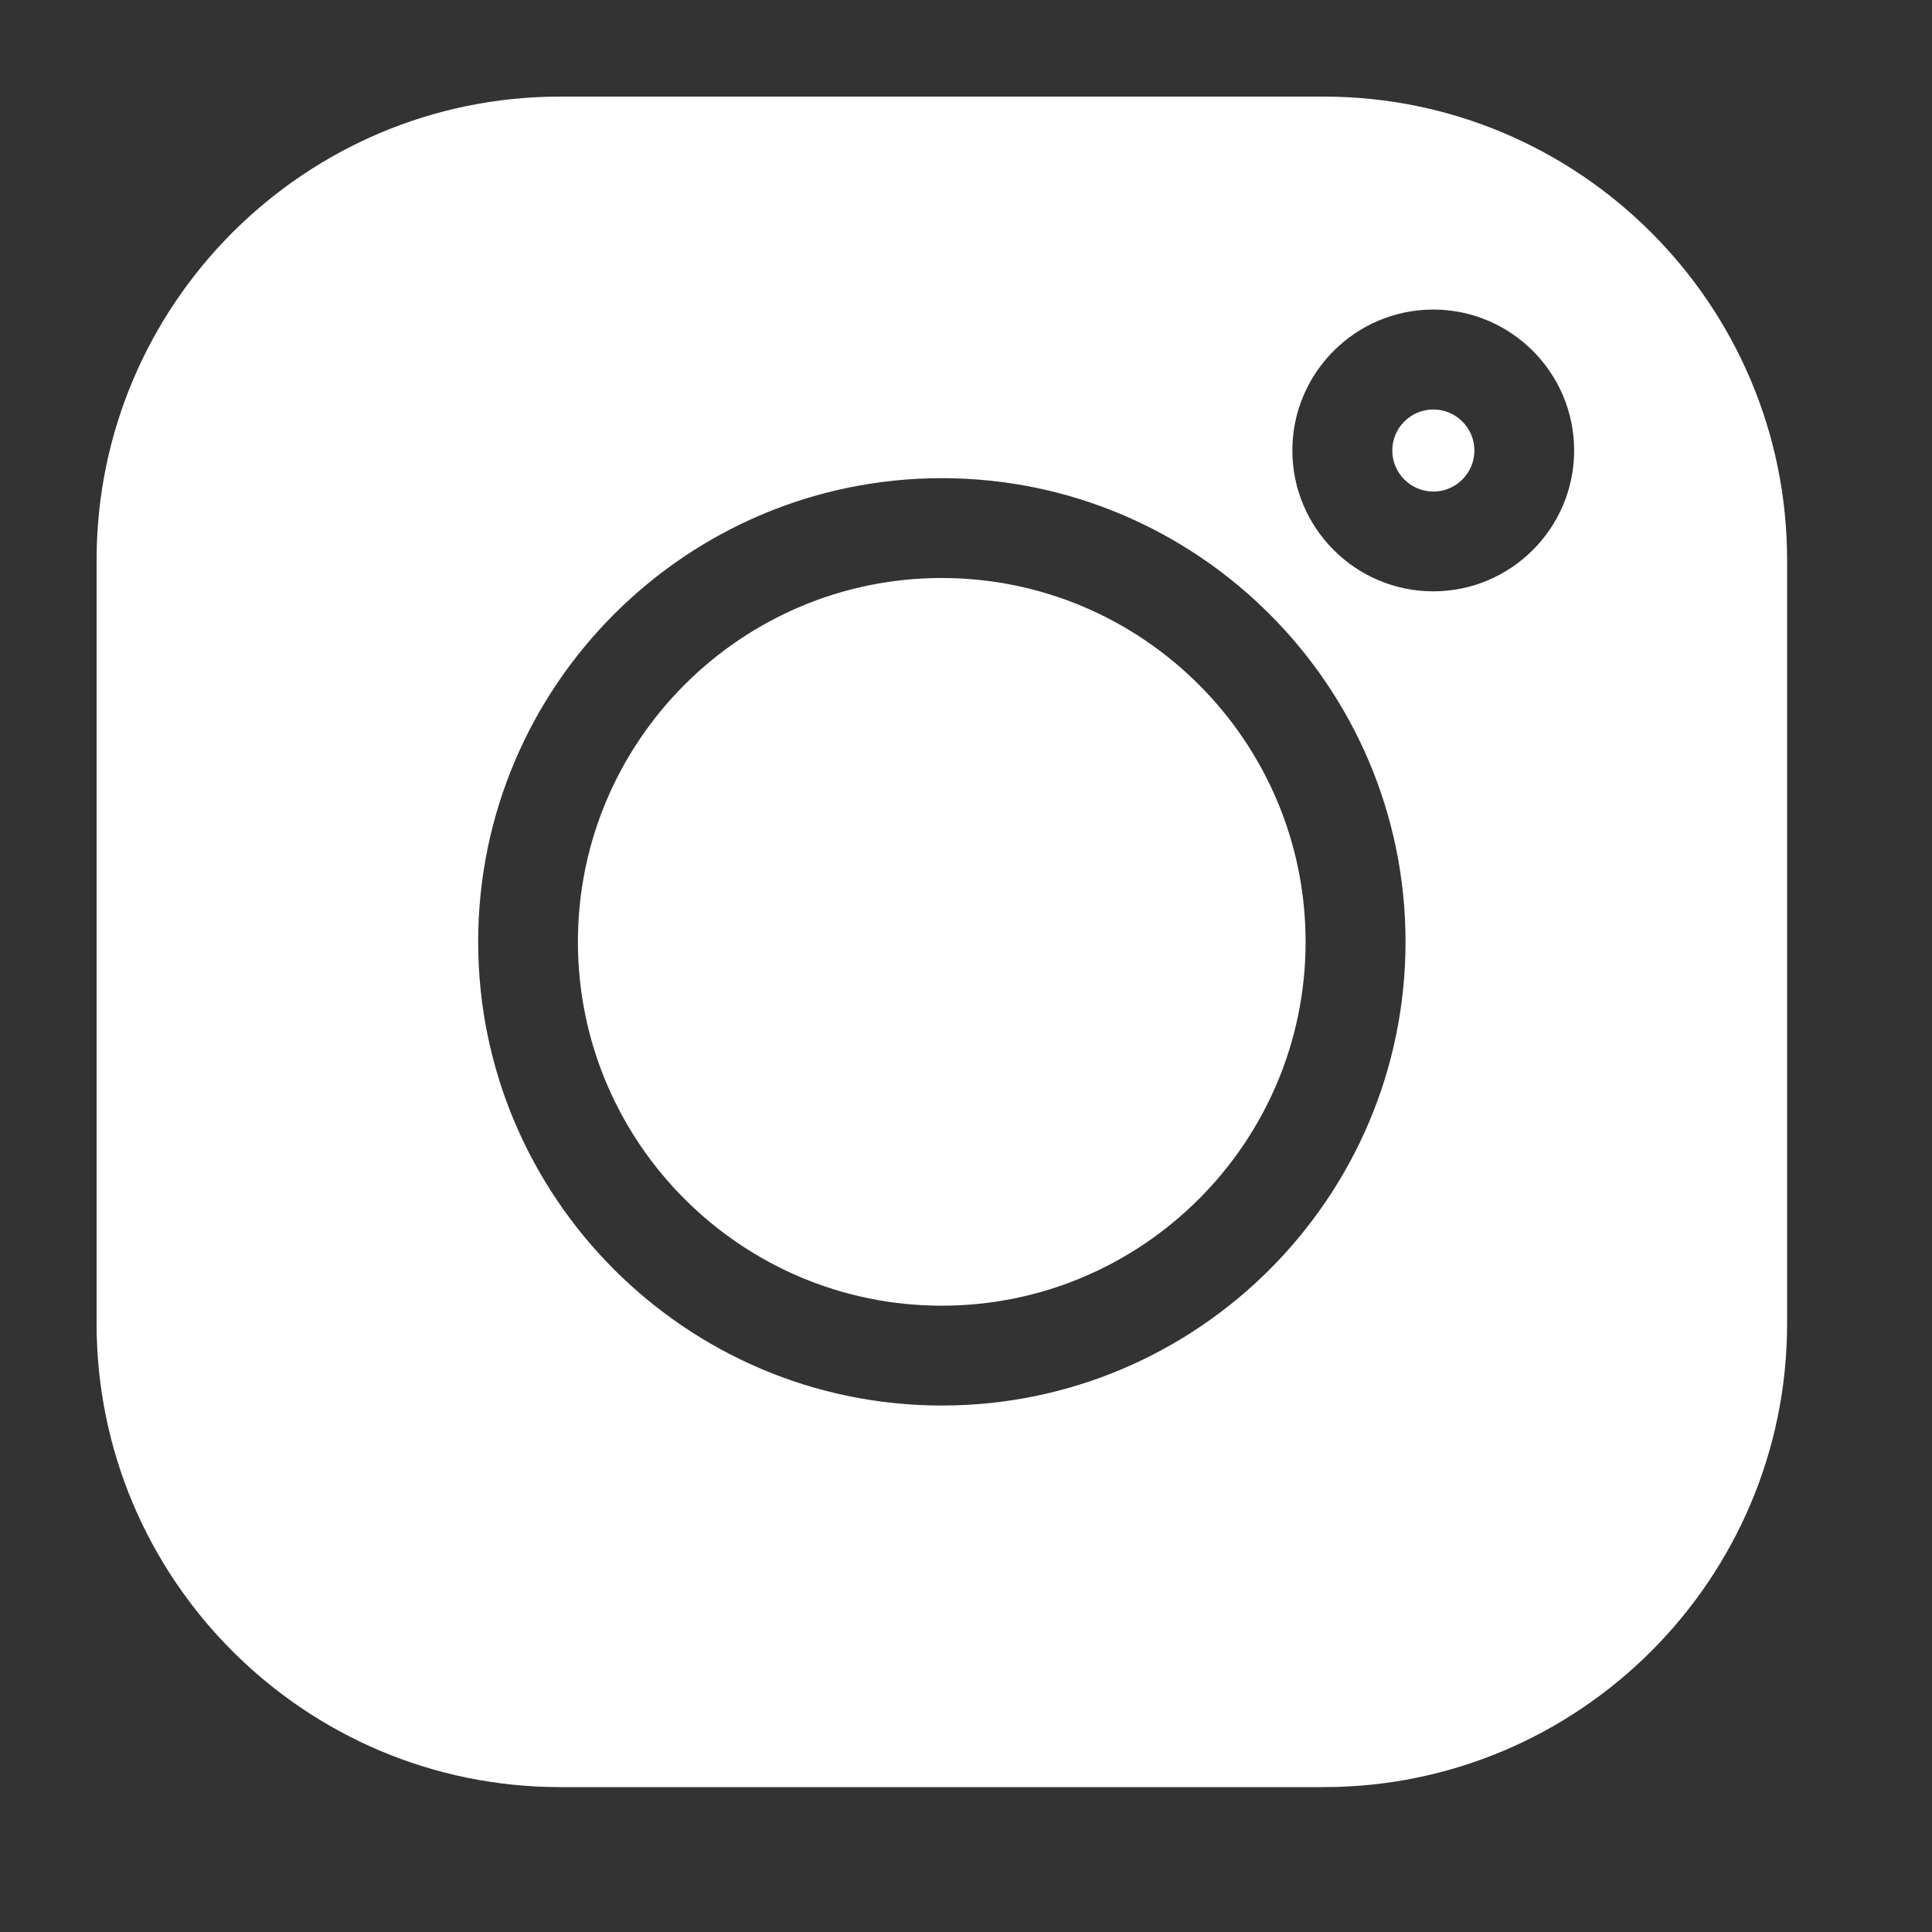
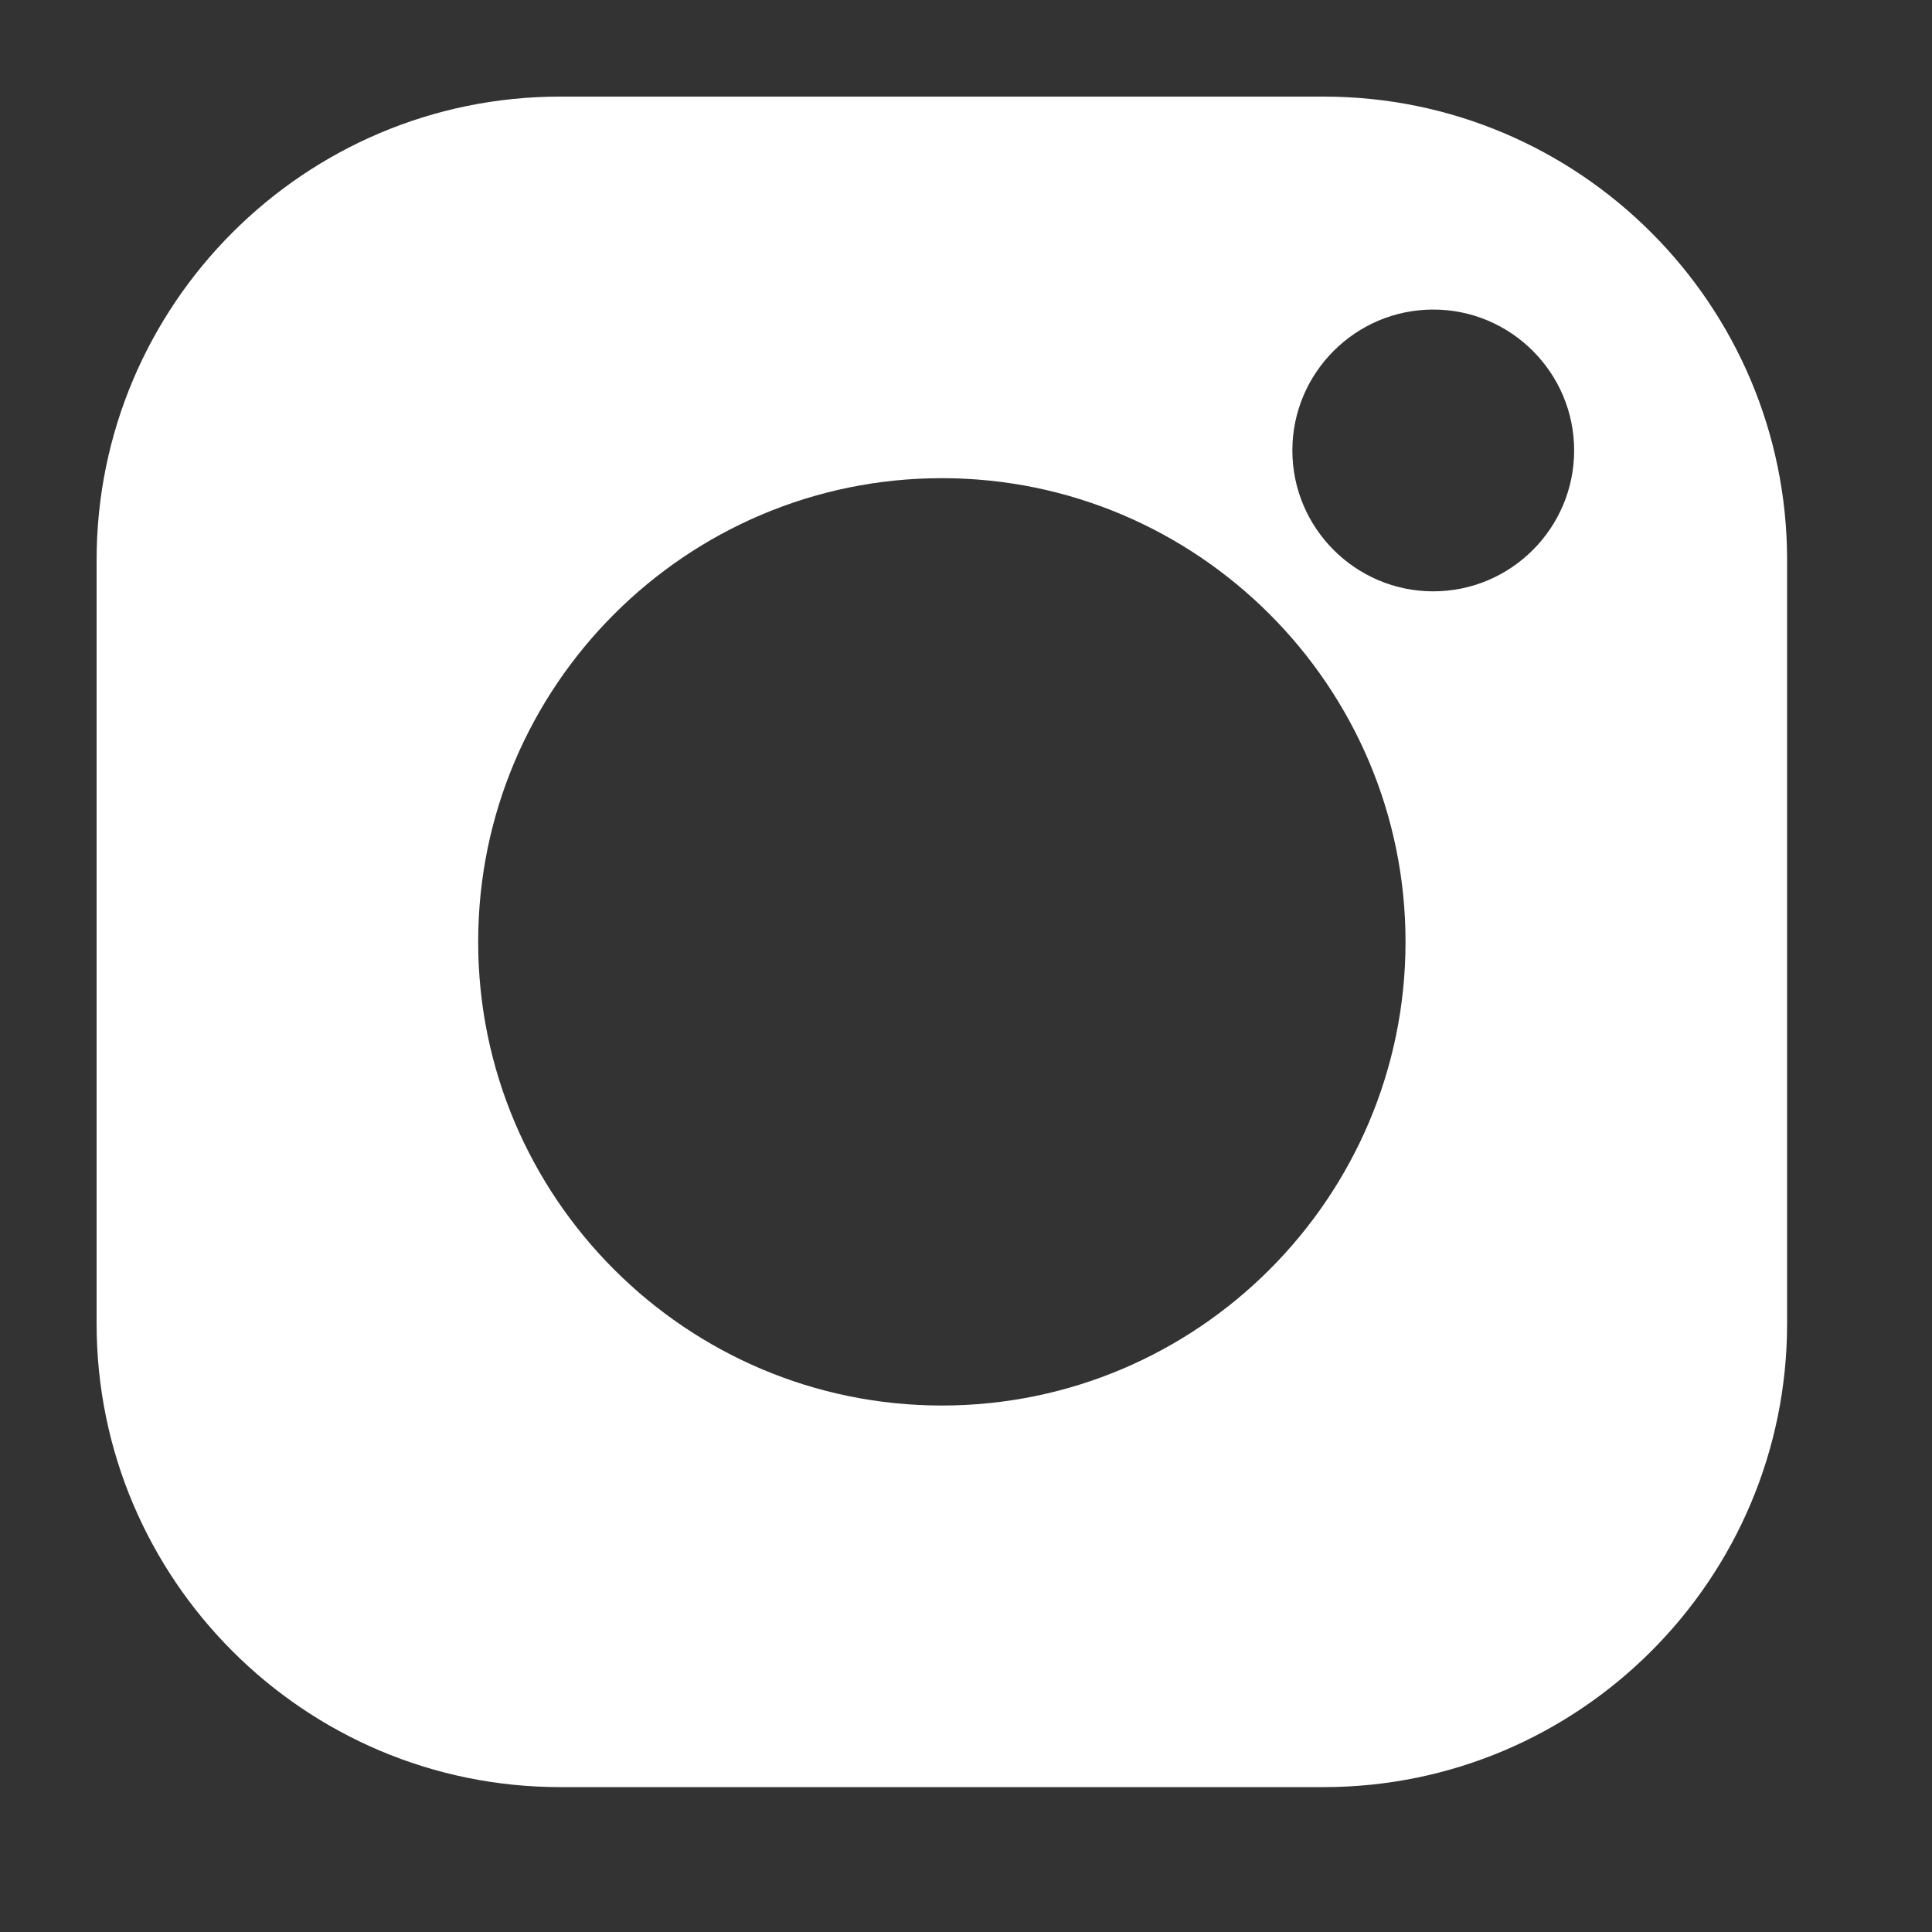
<svg xmlns="http://www.w3.org/2000/svg" width="40" height="40" viewBox="0 0 40 40" fill="none">
  <rect x="0" y="0" width="40" height="40" fill="#333333" stroke="none" />
-   <path d="M29.676 8.478C29.207 8.478 28.826 8.859 28.826 9.327C28.826 9.796 29.207 10.177 29.676 10.177C30.144 10.177 30.526 9.796 30.526 9.327C30.526 8.859 30.144 8.478 29.676 8.478Z" fill="white" />
-   <path d="M19.498 11.967C15.344 11.967 11.965 15.346 11.965 19.5C11.965 23.654 15.344 27.033 19.498 27.033C23.651 27.033 27.031 23.654 27.031 19.5C27.031 15.346 23.651 11.967 19.498 11.967Z" fill="white" />
  <path d="M27.405 2H11.595C6.304 2 2 6.304 2 11.595V27.405C2 32.696 6.304 37 11.595 37H27.405C32.696 37 37 32.696 37 27.405V11.595C37 6.304 32.696 2 27.405 2ZM19.5 29.1C14.207 29.1 9.9 24.793 9.9 19.5C9.9 14.207 14.207 9.9 19.5 9.9C24.793 9.9 29.1 14.207 29.1 19.5C29.1 24.793 24.793 29.1 19.5 29.1ZM29.674 12.243C28.066 12.243 26.757 10.934 26.757 9.326C26.757 7.718 28.066 6.409 29.674 6.409C31.282 6.409 32.591 7.718 32.591 9.326C32.591 10.934 31.282 12.243 29.674 12.243Z" fill="white" />
</svg>